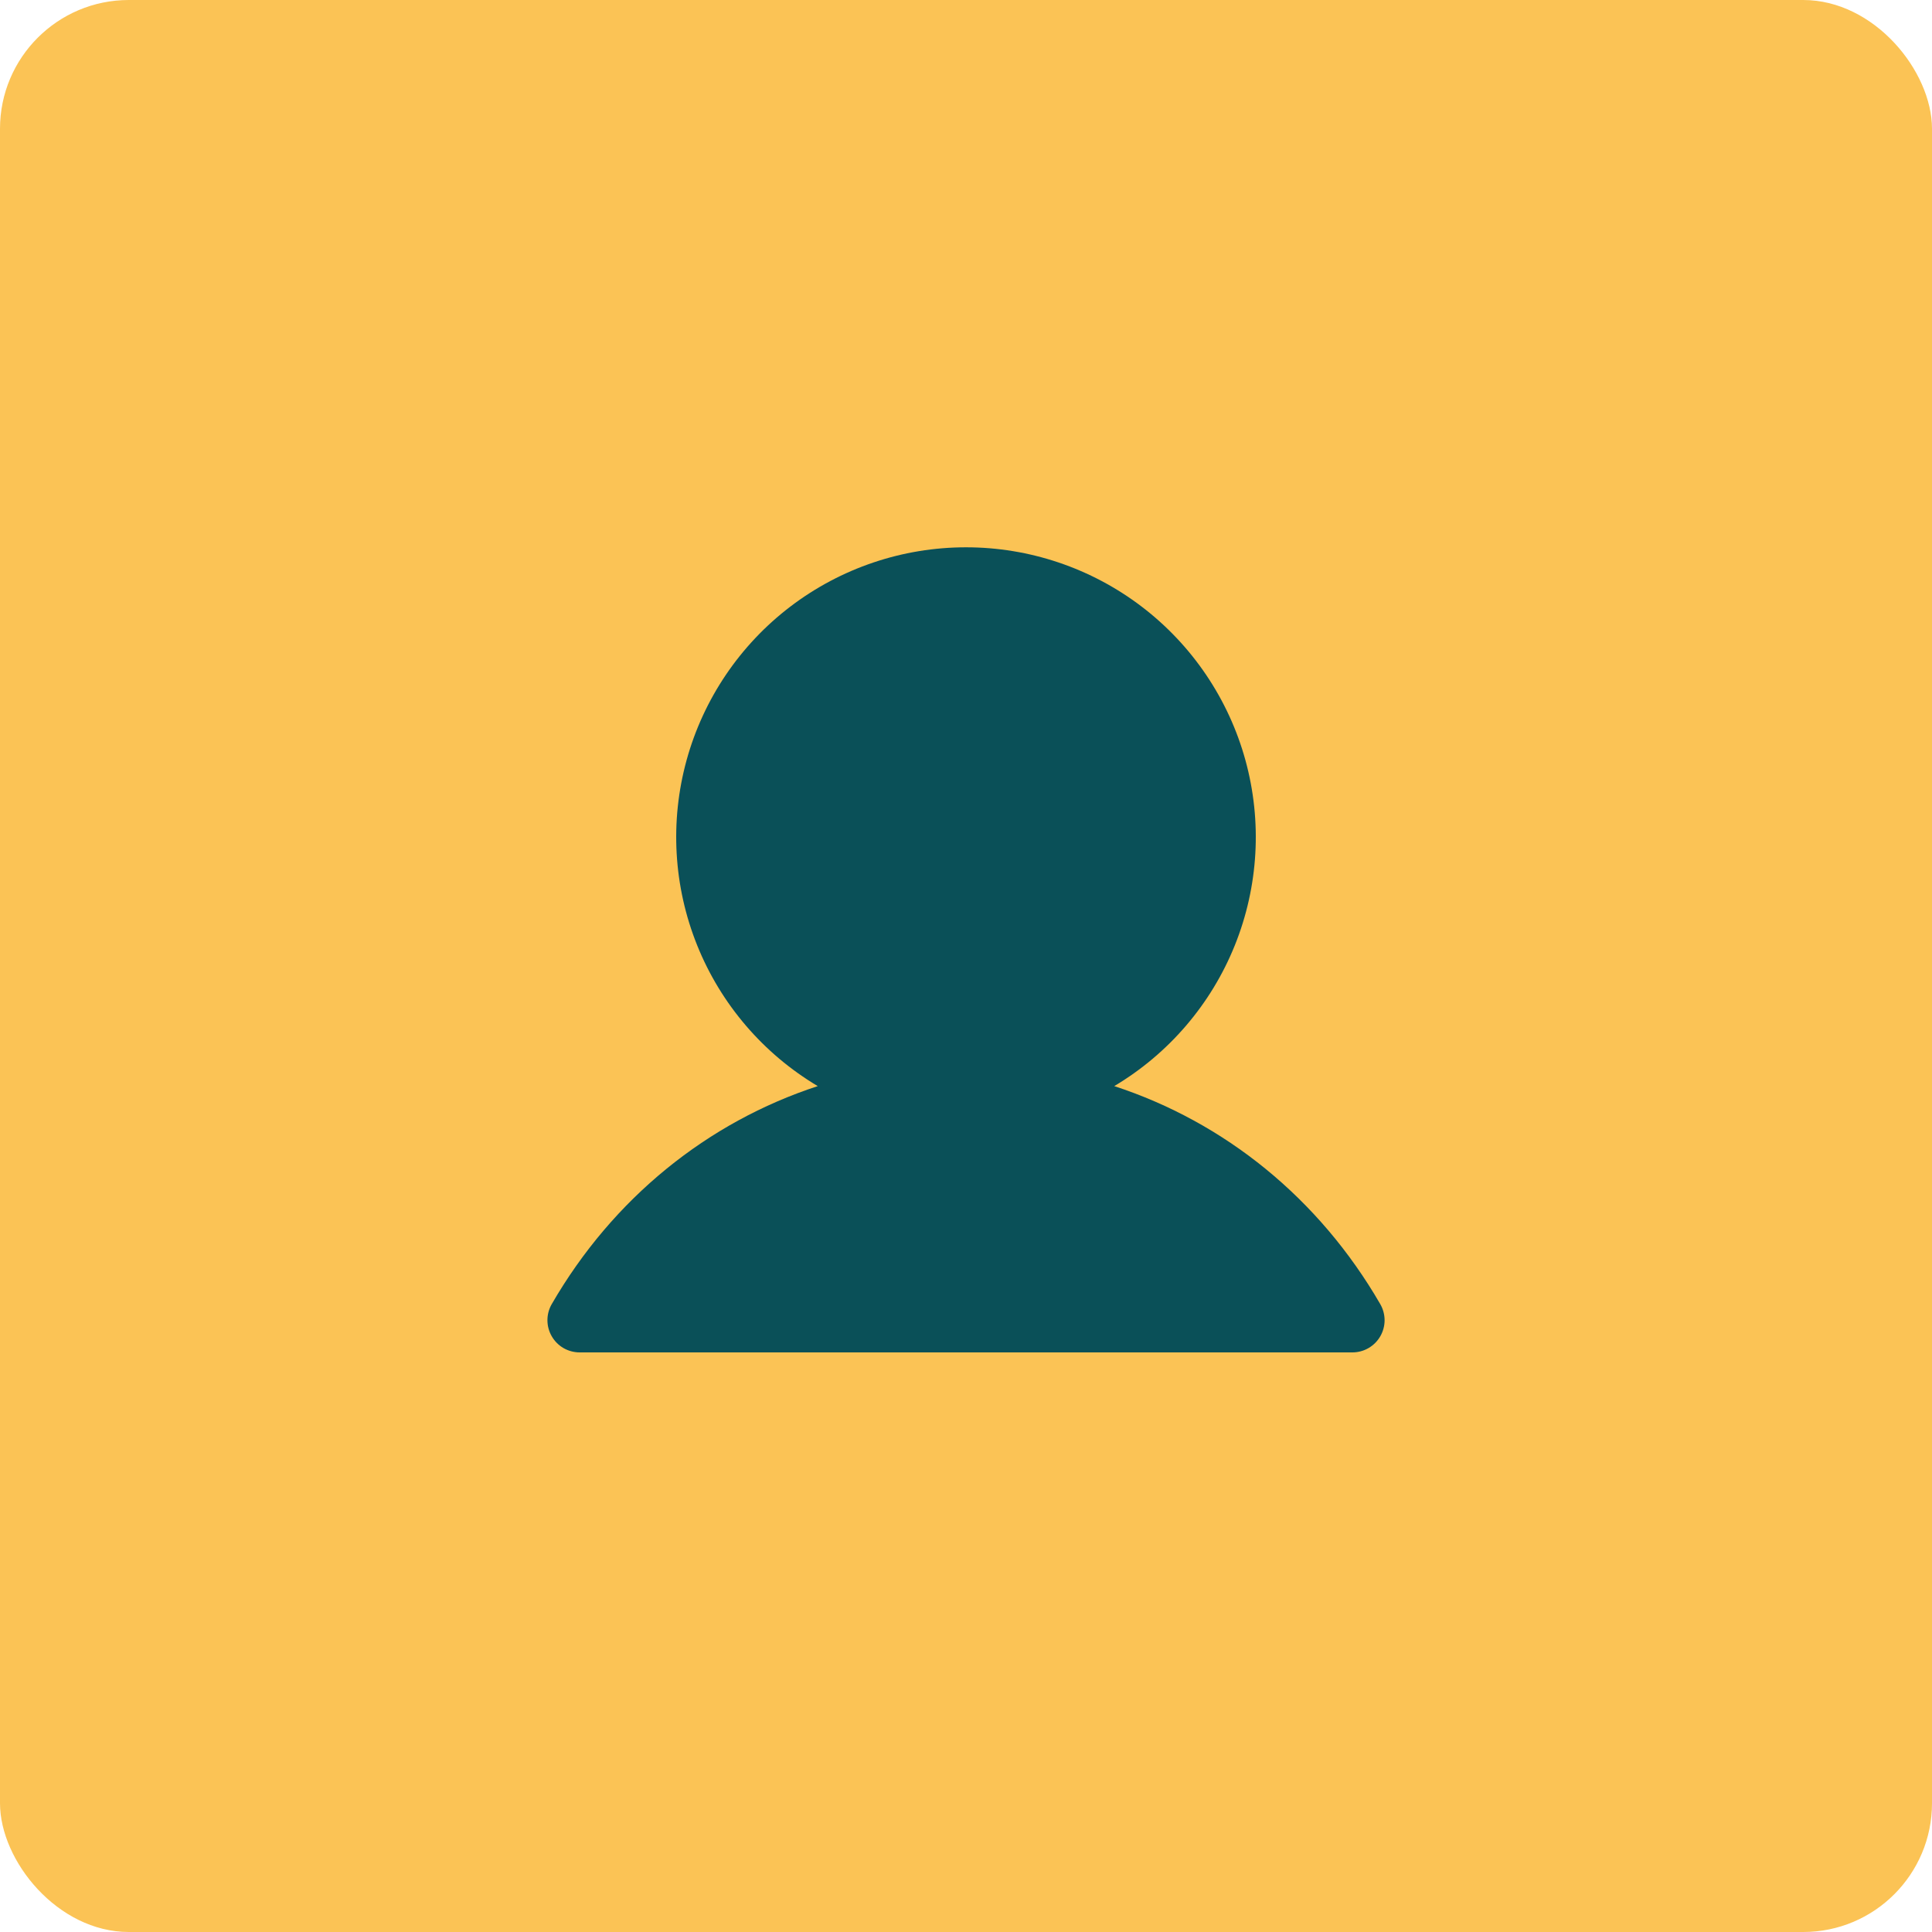
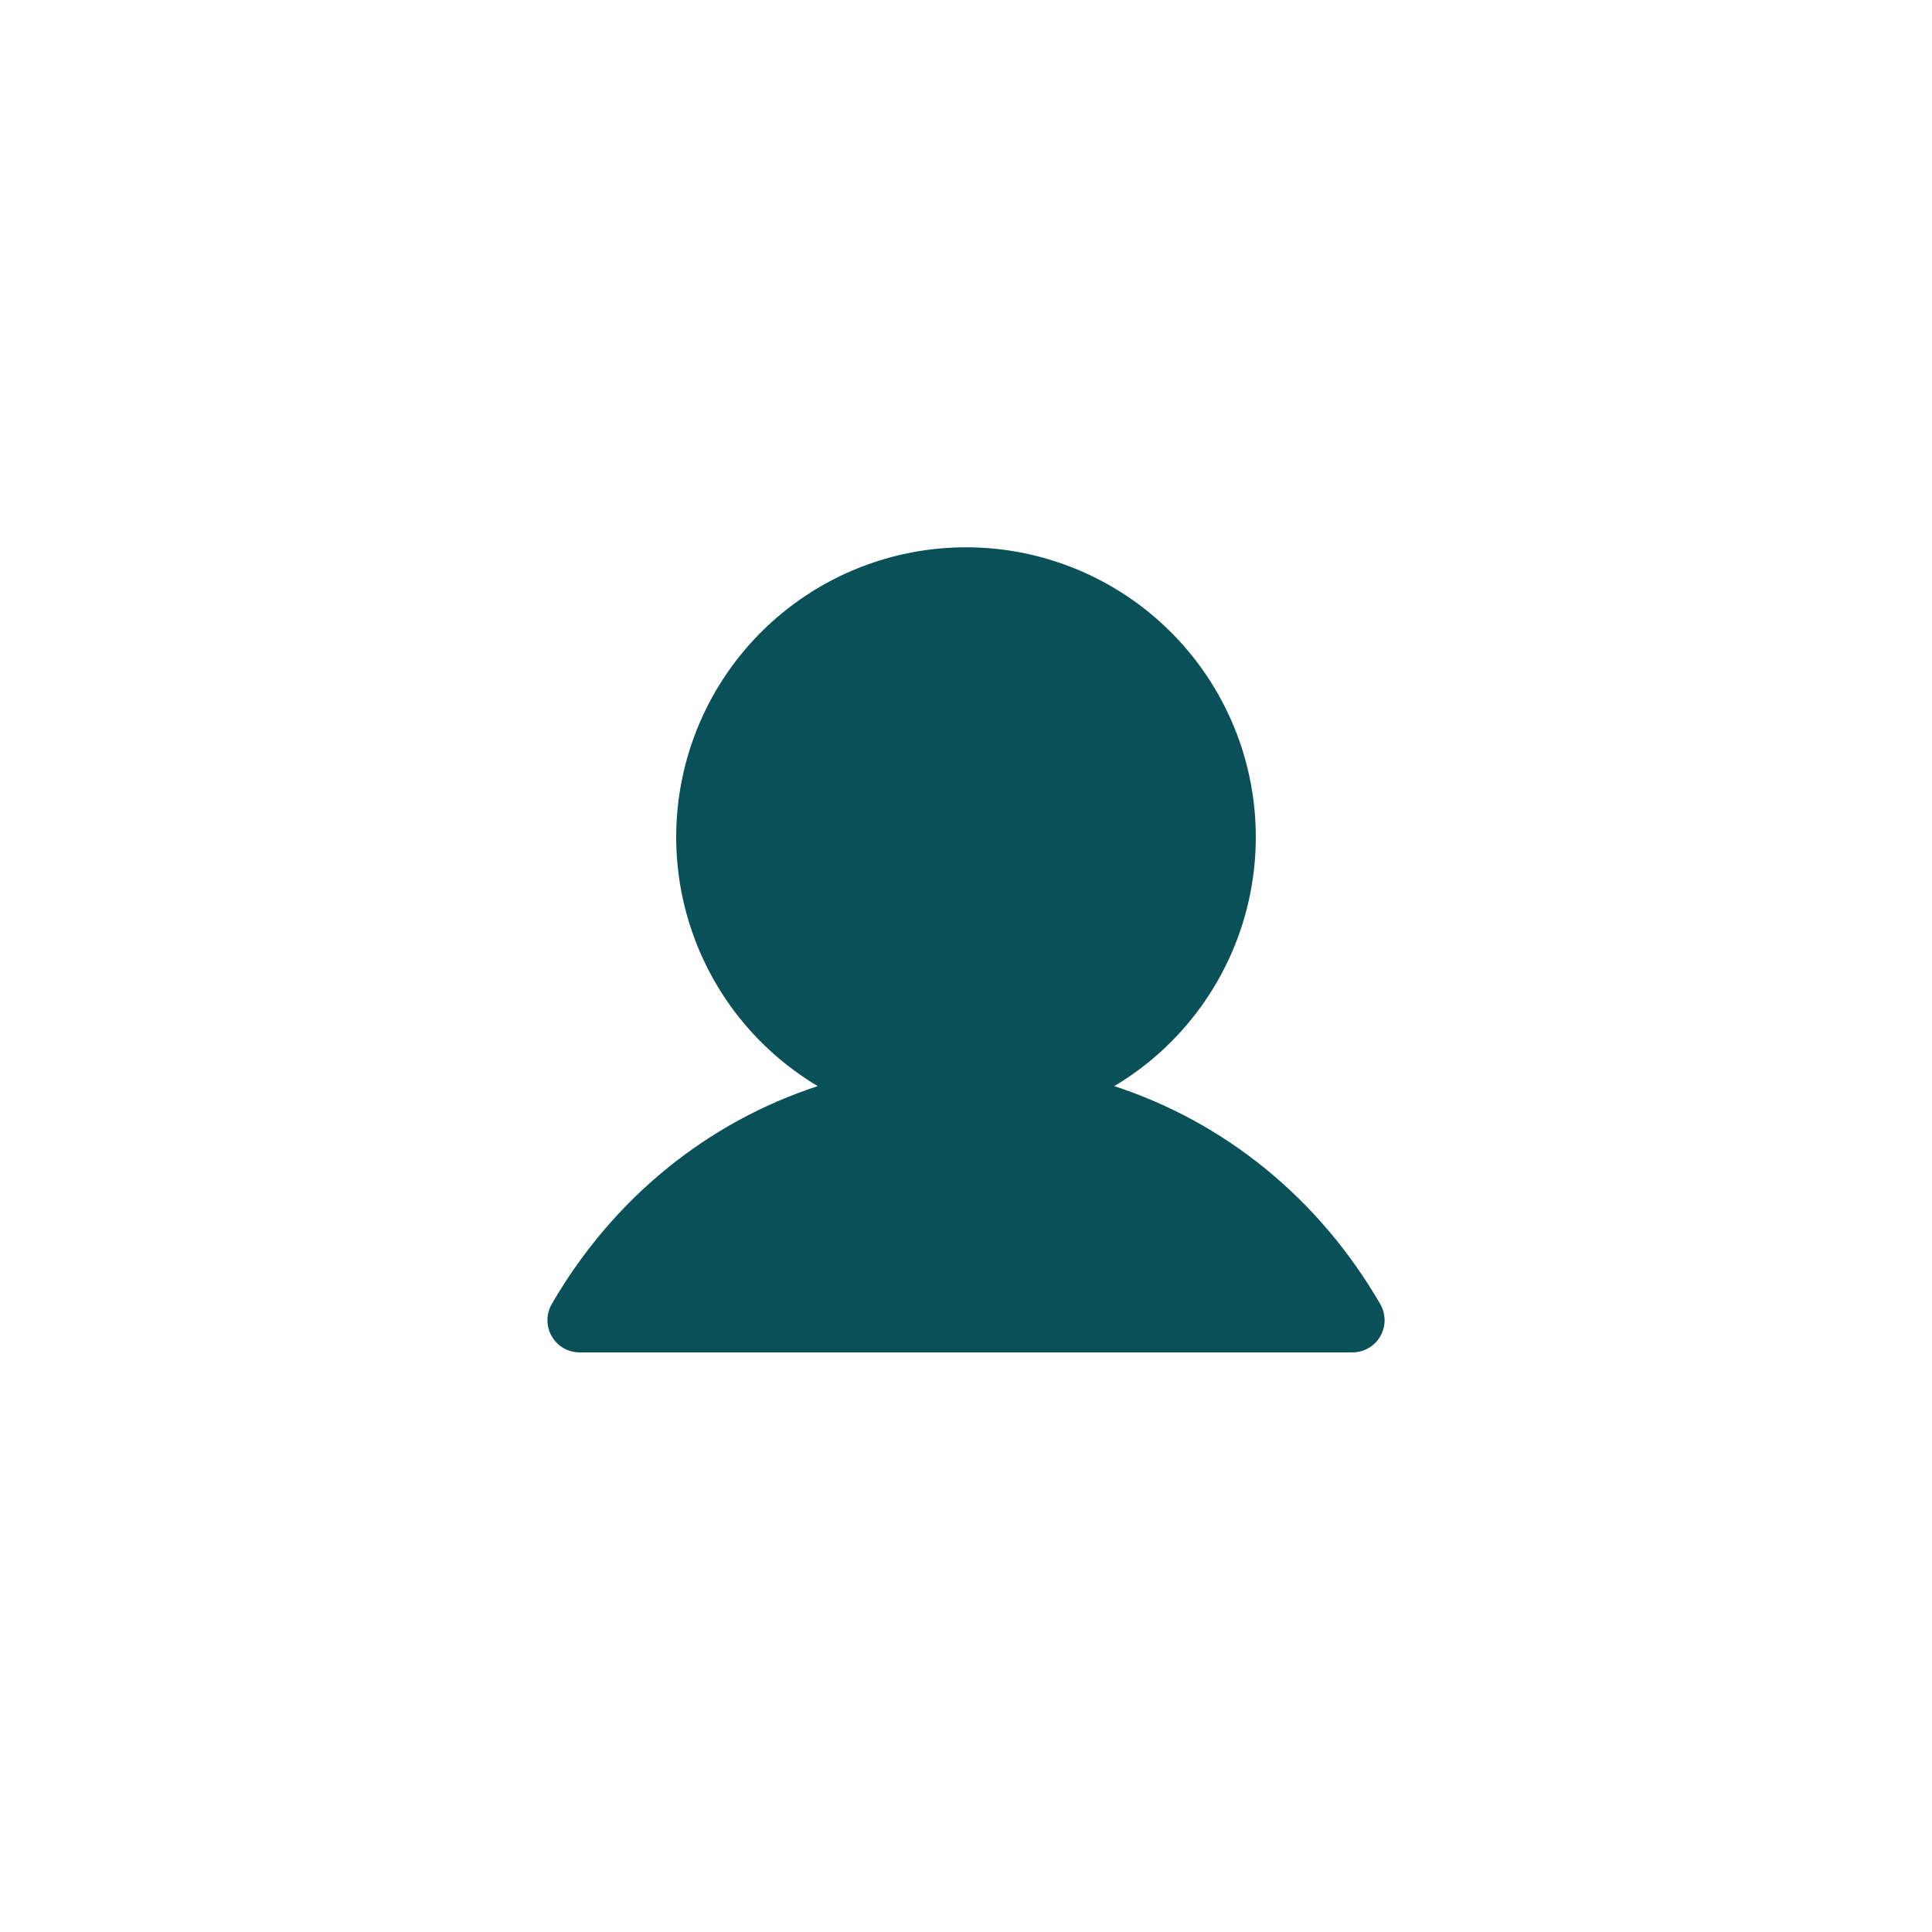
<svg xmlns="http://www.w3.org/2000/svg" width="60" height="60" viewBox="0 0 60 60" fill="none">
-   <rect width="60" height="60" rx="4" fill="#FBC355" />
  <path d="M42.866 41.5C42.778 41.652 42.652 41.778 42.5 41.866C42.348 41.954 42.175 42 42 42H18C17.825 42 17.652 41.953 17.5 41.866C17.348 41.778 17.222 41.651 17.135 41.499C17.047 41.347 17.001 41.175 17.001 41C17.001 40.824 17.047 40.652 17.135 40.5C19.039 37.209 21.973 34.849 25.396 33.73C23.703 32.722 22.387 31.186 21.651 29.357C20.915 27.529 20.8 25.509 21.322 23.609C21.845 21.709 22.977 20.033 24.545 18.838C26.113 17.644 28.029 16.997 30 16.997C31.971 16.997 33.887 17.644 35.455 18.838C37.023 20.033 38.155 21.709 38.678 23.609C39.2 25.509 39.085 27.529 38.349 29.357C37.613 31.186 36.297 32.722 34.604 33.73C38.028 34.849 40.961 37.209 42.865 40.5C42.953 40.652 42.999 40.824 43 41C43 41.175 42.954 41.348 42.866 41.5Z" fill="#0A5058" />
</svg>